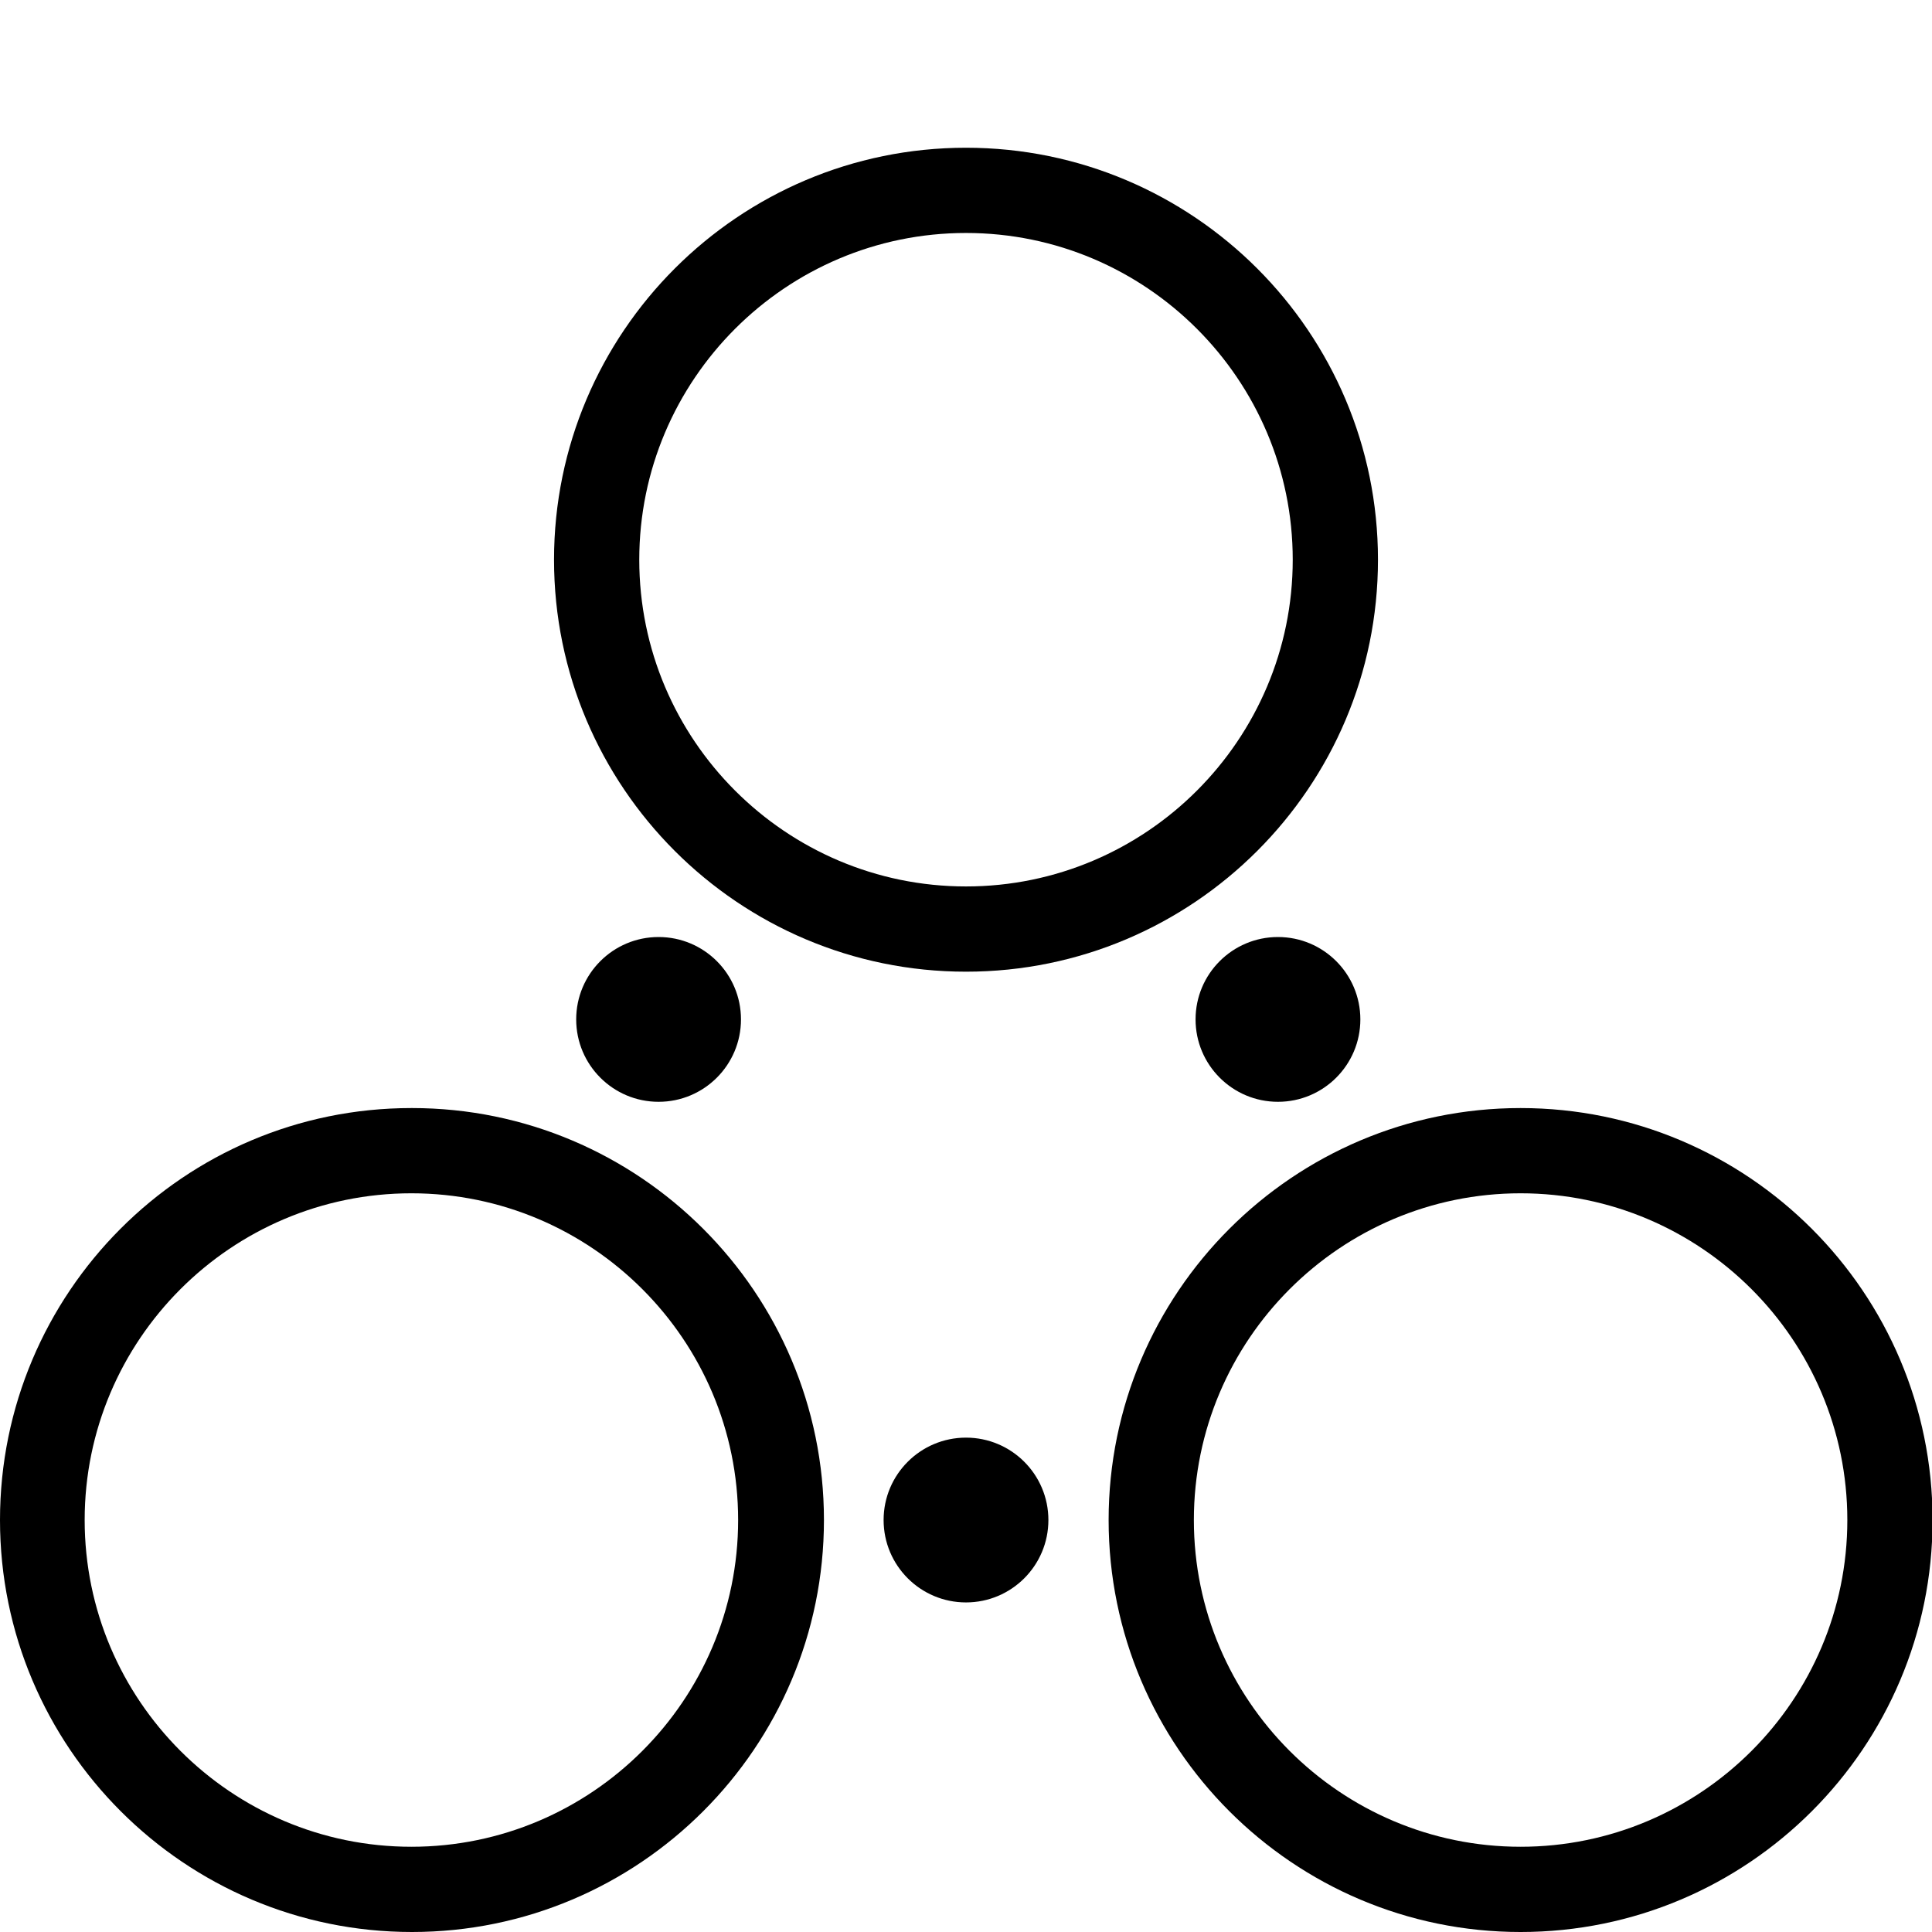
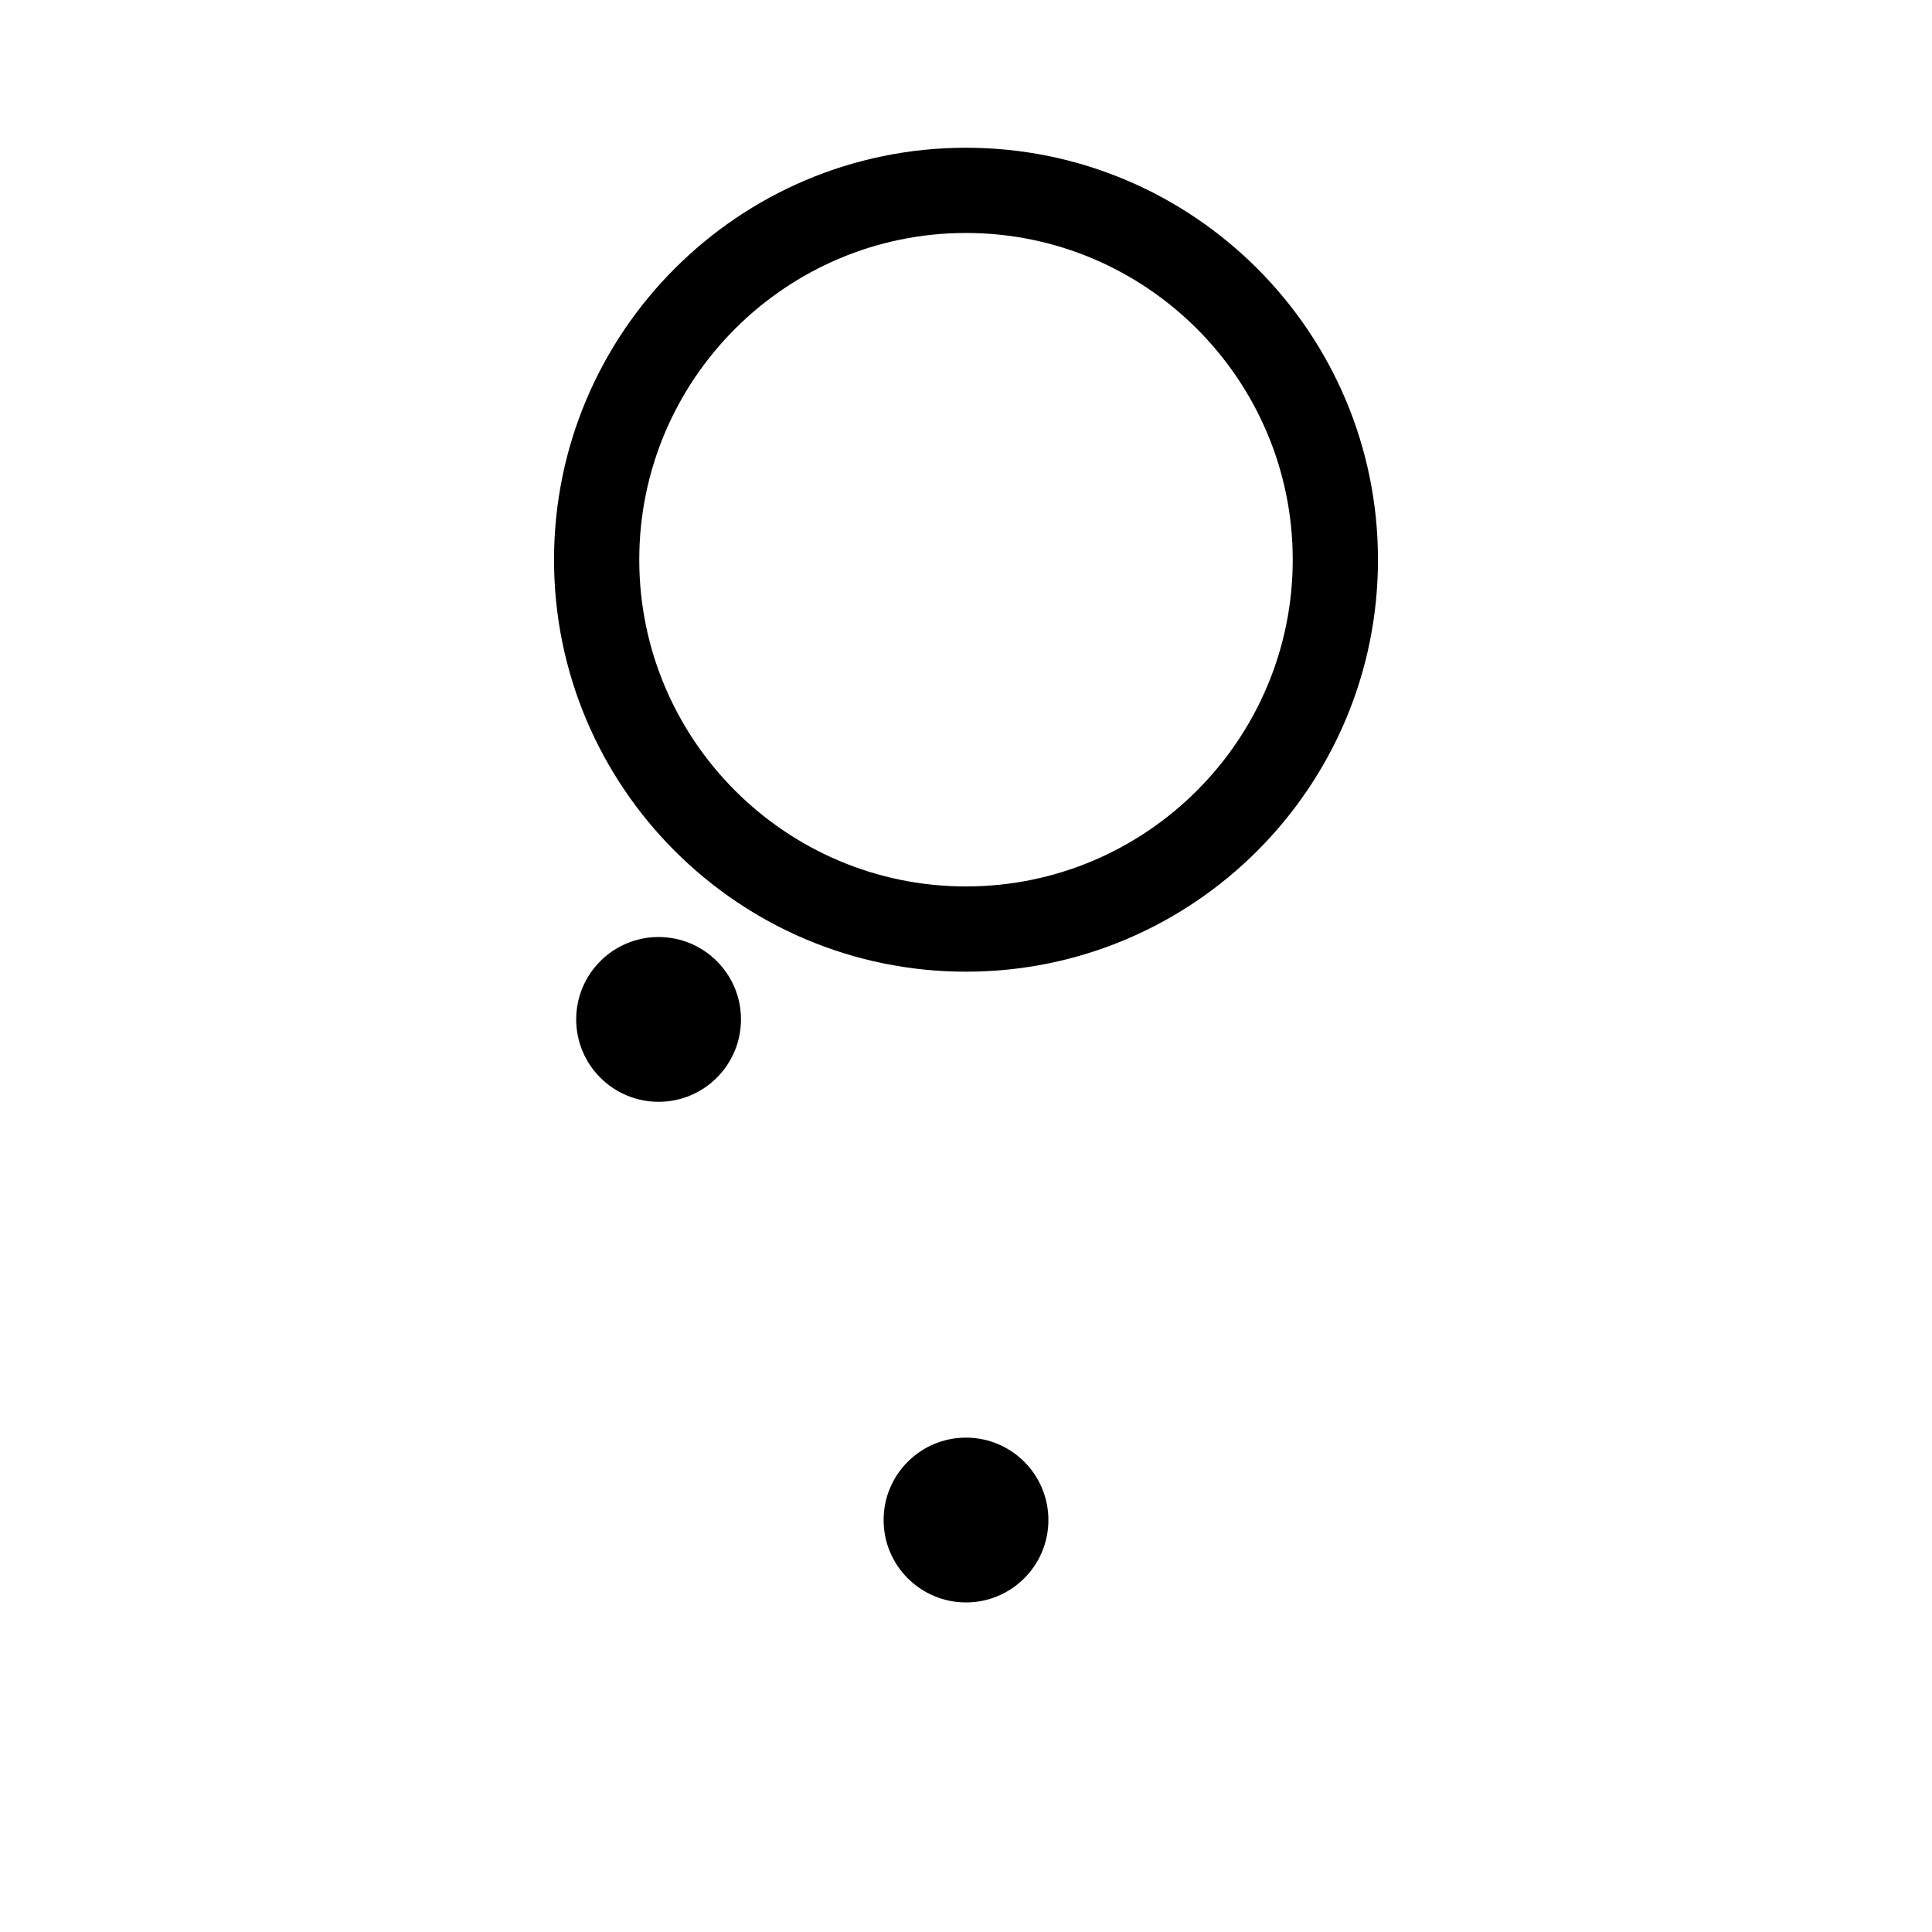
<svg xmlns="http://www.w3.org/2000/svg" id="Layer_1" data-name="Layer 1" viewBox="0 0 34 34">
-   <path d="M7.24,21c3.17,0,5.75,2.58,5.75,5.75s-2.58,5.75-5.75,5.75-5.75-2.58-5.75-5.75,2.58-5.75,5.75-5.75M7.24,19.5C3.24,19.5,0,22.75,0,26.75s3.25,7.25,7.25,7.25,7.25-3.25,7.25-7.25-3.25-7.25-7.25-7.25h0Z" />
-   <path d="M26.76,21c3.17,0,5.75,2.58,5.75,5.75s-2.58,5.75-5.75,5.75-5.75-2.58-5.75-5.75,2.58-5.75,5.75-5.75M26.76,19.5c-4,0-7.25,3.25-7.25,7.25s3.25,7.25,7.25,7.25,7.25-3.25,7.25-7.25-3.25-7.25-7.25-7.25h0Z" />
-   <path d="M17,4.1c3.17,0,5.75,2.58,5.75,5.75s-2.58,5.75-5.75,5.75-5.75-2.58-5.75-5.75,2.58-5.75,5.75-5.75M17,2.6c-4,0-7.25,3.25-7.25,7.25s3.25,7.25,7.25,7.25,7.25-3.25,7.25-7.25-3.25-7.25-7.25-7.25h0Z" />
-   <circle cx="22.49" cy="17.94" r="1.45" />
+   <path d="M17,4.1c3.17,0,5.75,2.58,5.75,5.75s-2.58,5.75-5.75,5.75-5.75-2.58-5.75-5.75,2.58-5.75,5.75-5.75M17,2.6c-4,0-7.25,3.25-7.25,7.25s3.25,7.25,7.25,7.25,7.25-3.25,7.25-7.25-3.25-7.25-7.25-7.25h0" />
  <circle cx="11.59" cy="17.94" r="1.45" />
  <circle cx="17" cy="26.75" r="1.45" />
</svg>